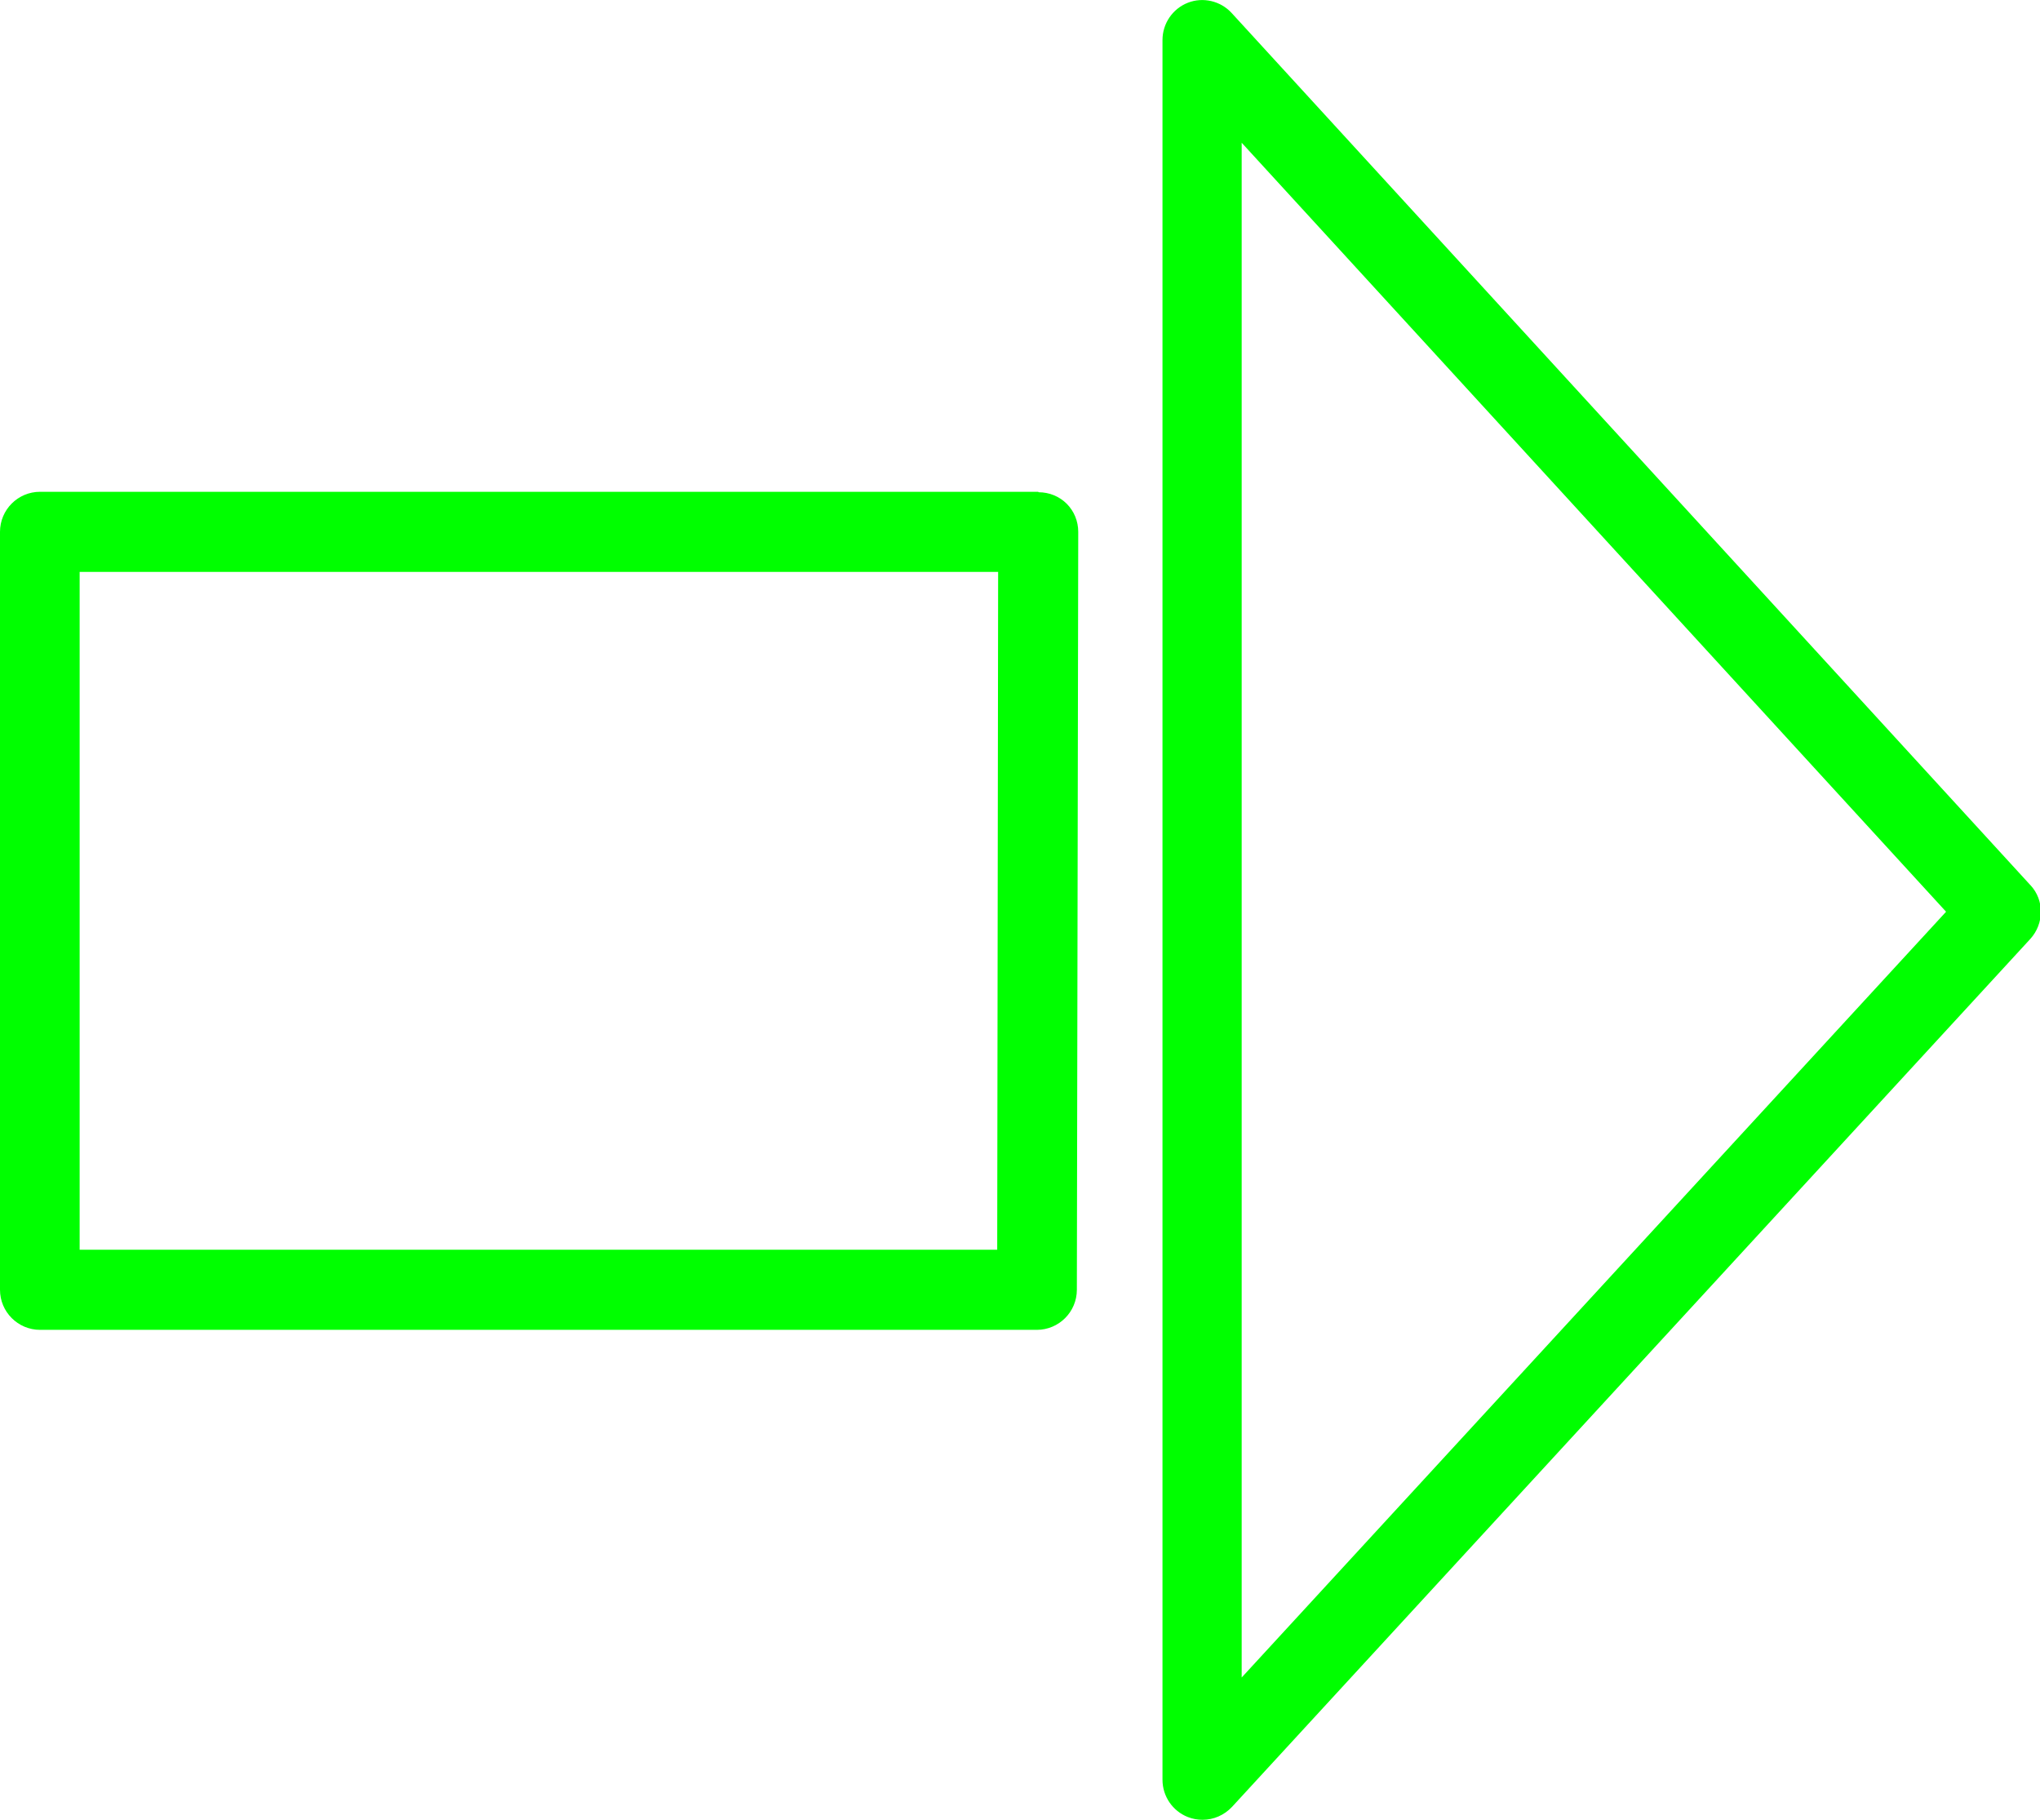
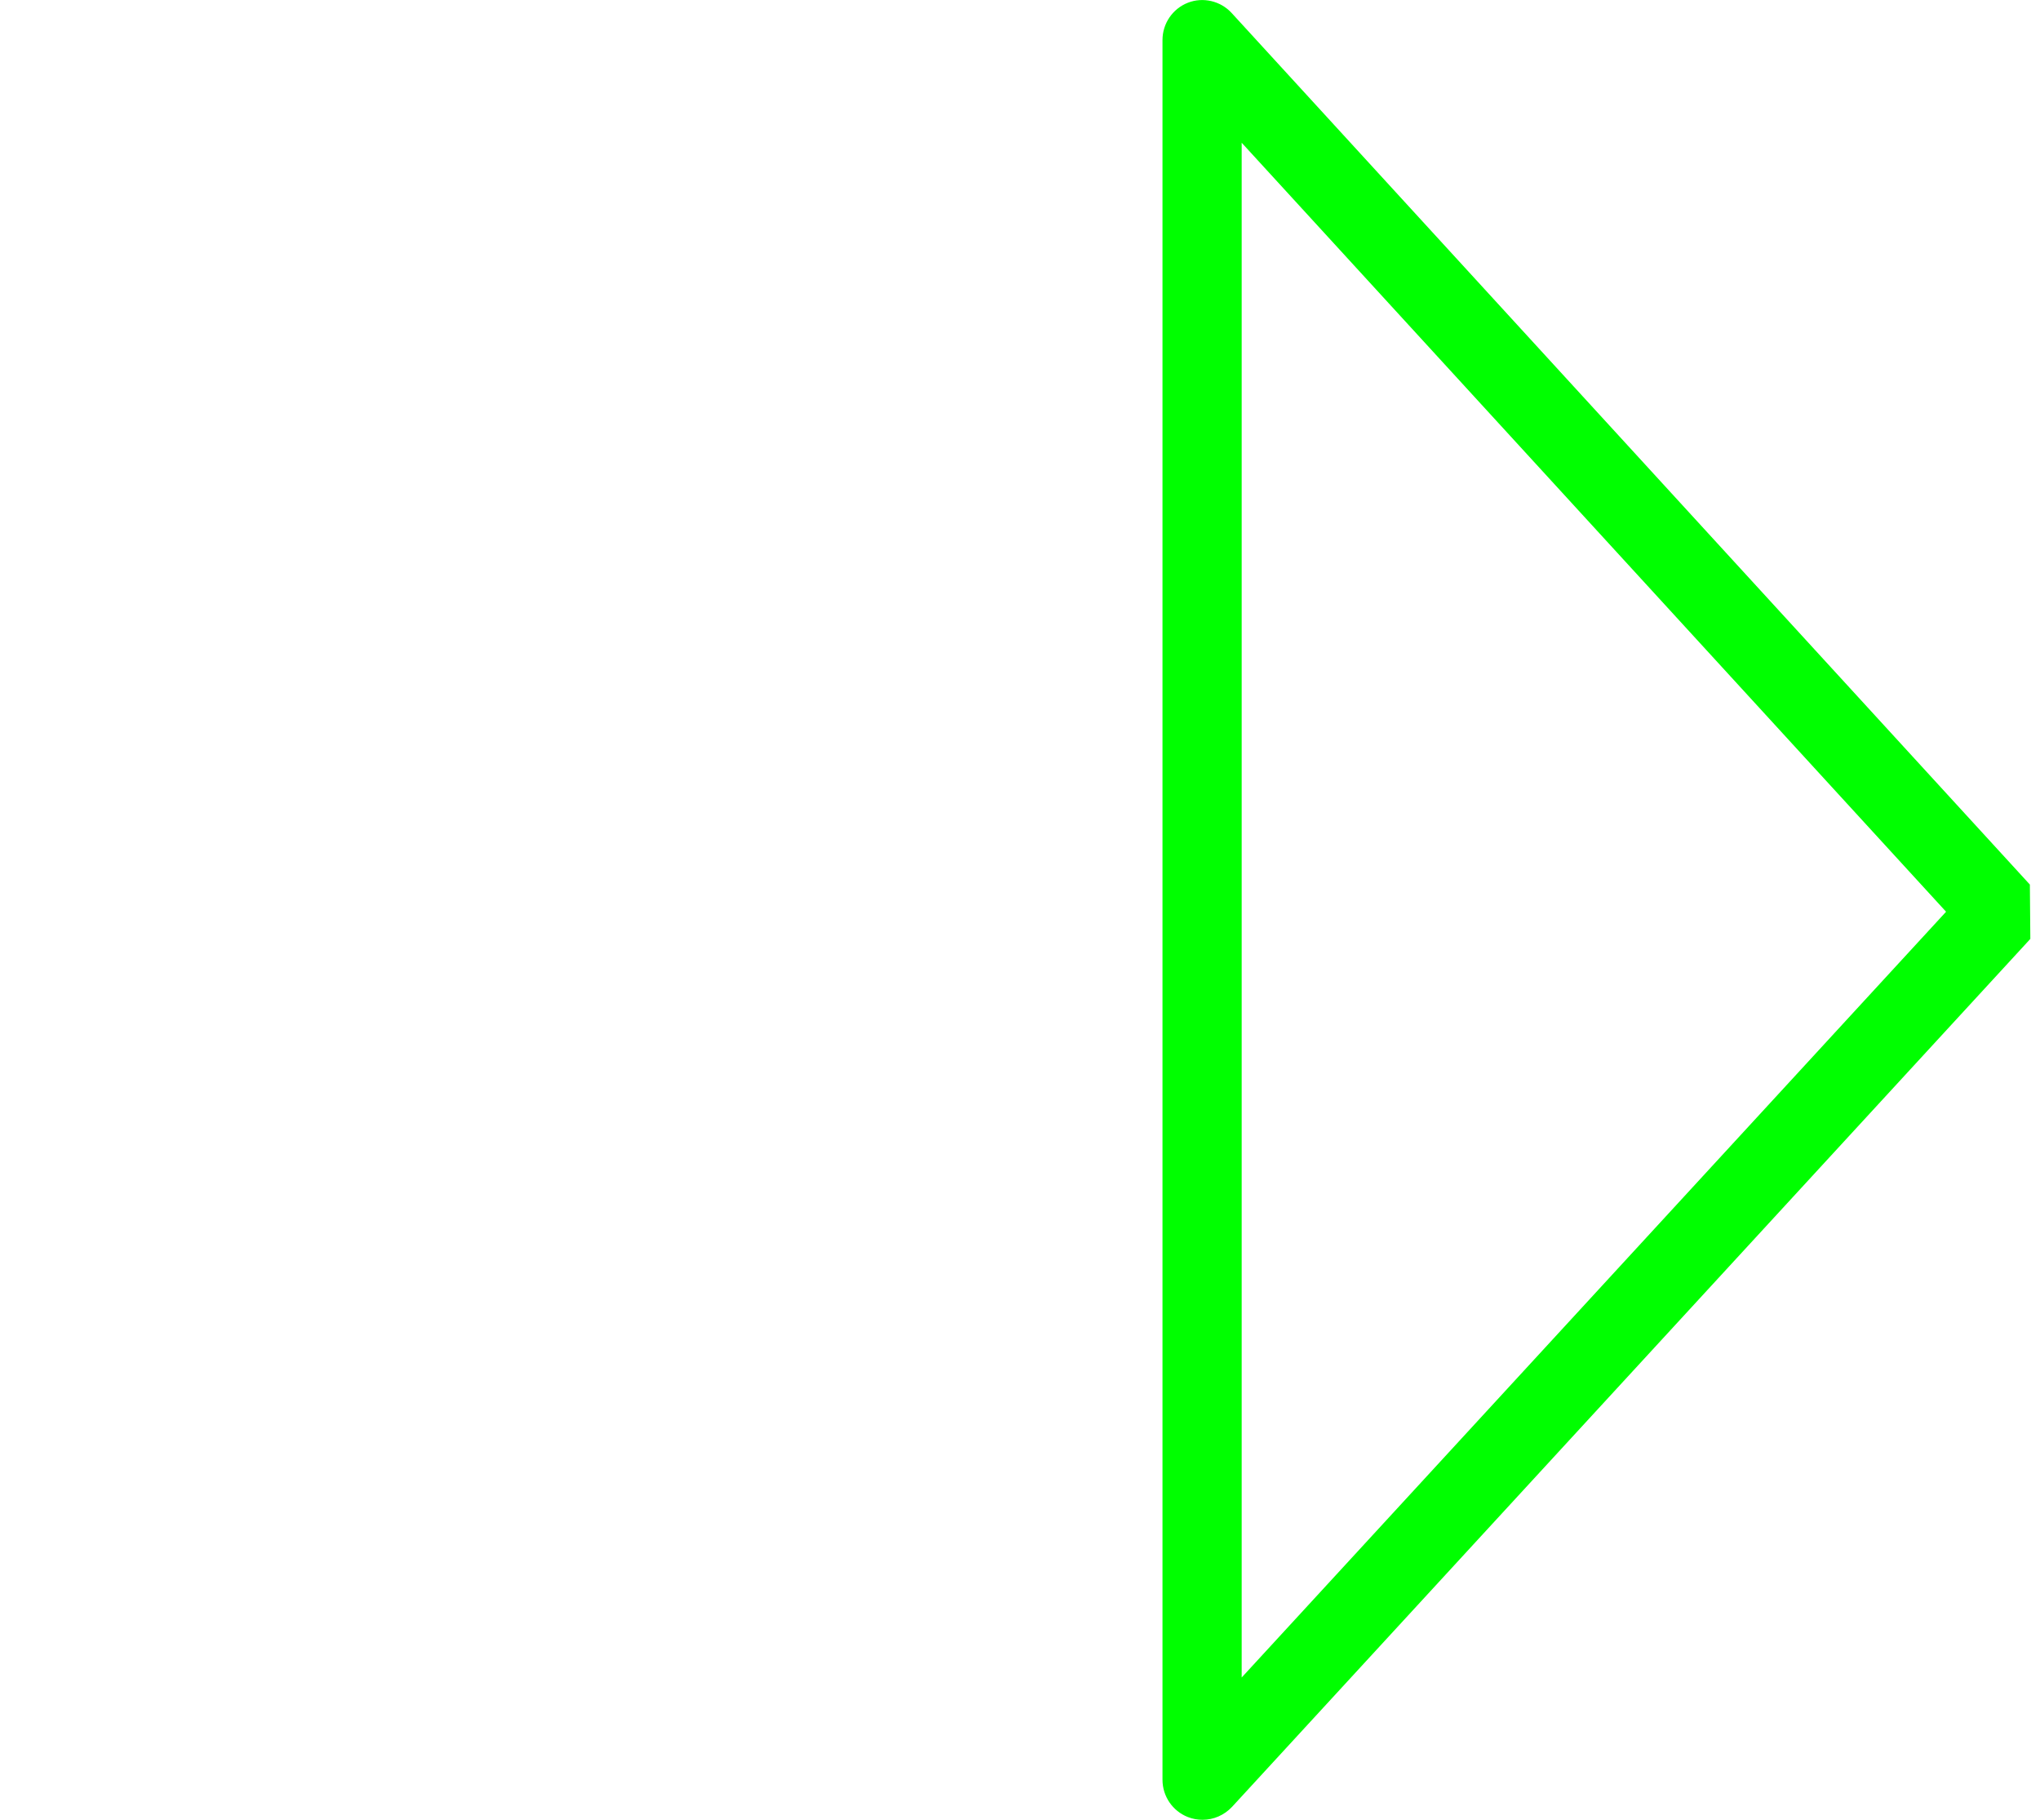
<svg xmlns="http://www.w3.org/2000/svg" id="Livello_2" data-name="Livello 2" viewBox="0 0 44.31 39.52">
  <defs>
    <style>
      .cls-1 {
        fill: #0f0;
        stroke-width: 0px;
      }
    </style>
  </defs>
  <g id="Livello_1-2" data-name="Livello 1">
    <g>
-       <path class="cls-1" d="M44.09,19.21L26.75.28c-.24-.26-.62-.35-.95-.22-.33.13-.55.45-.55.81v37.78c0,.36.22.68.55.81.1.04.21.06.32.06.24,0,.47-.1.64-.28l17.34-18.85c.3-.33.31-.84,0-1.17ZM26.97,36.43V3.1s15.3,16.7,15.3,16.7l-15.3,16.63Z" />
-       <path class="cls-1" d="M22.55,10.68H.87c-.48,0-.87.39-.87.87v16.46c0,.48.39.87.87.87h21.65c.48,0,.87-.39.87-.87l.03-16.46c0-.23-.09-.45-.25-.61-.16-.16-.38-.25-.61-.25ZM21.66,27.14H1.73v-14.72h19.95s-.02,14.72-.02,14.72Z" />
+       <path class="cls-1" d="M44.09,19.21L26.75.28c-.24-.26-.62-.35-.95-.22-.33.13-.55.45-.55.81v37.78c0,.36.22.68.55.81.1.04.21.06.32.06.24,0,.47-.1.64-.28l17.34-18.85ZM26.97,36.43V3.1s15.3,16.7,15.3,16.7l-15.3,16.63Z" />
    </g>
  </g>
</svg>